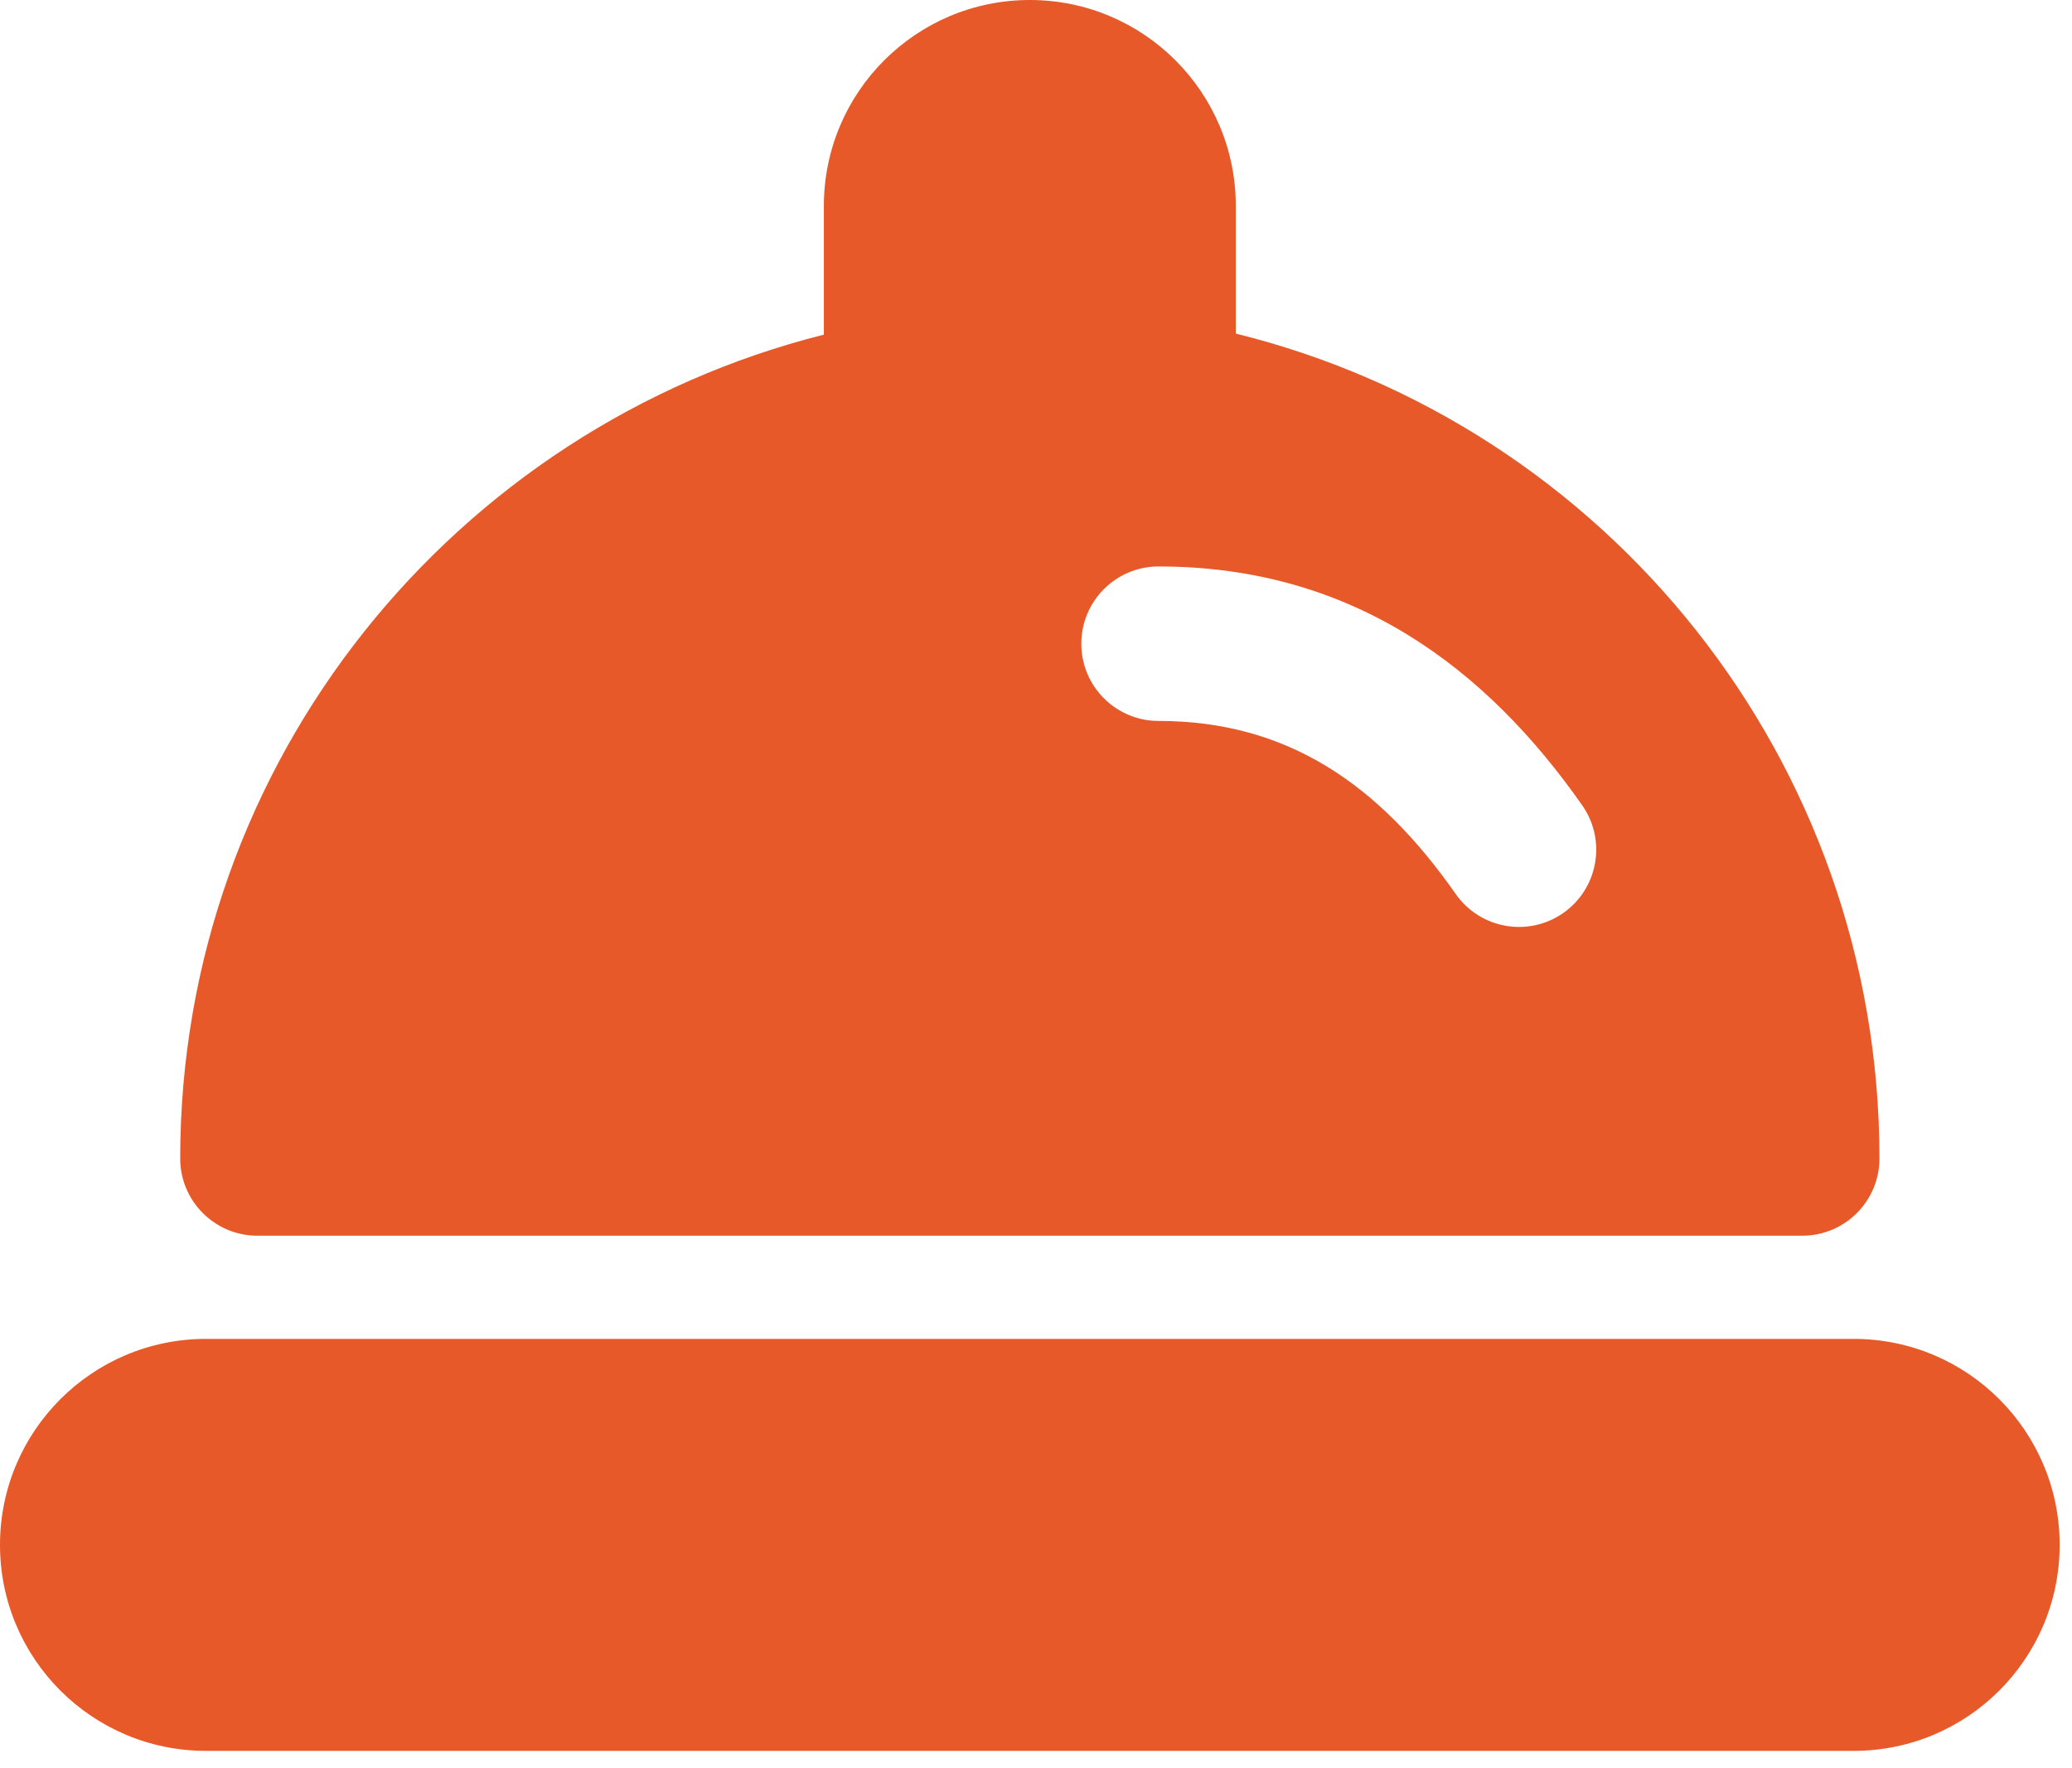
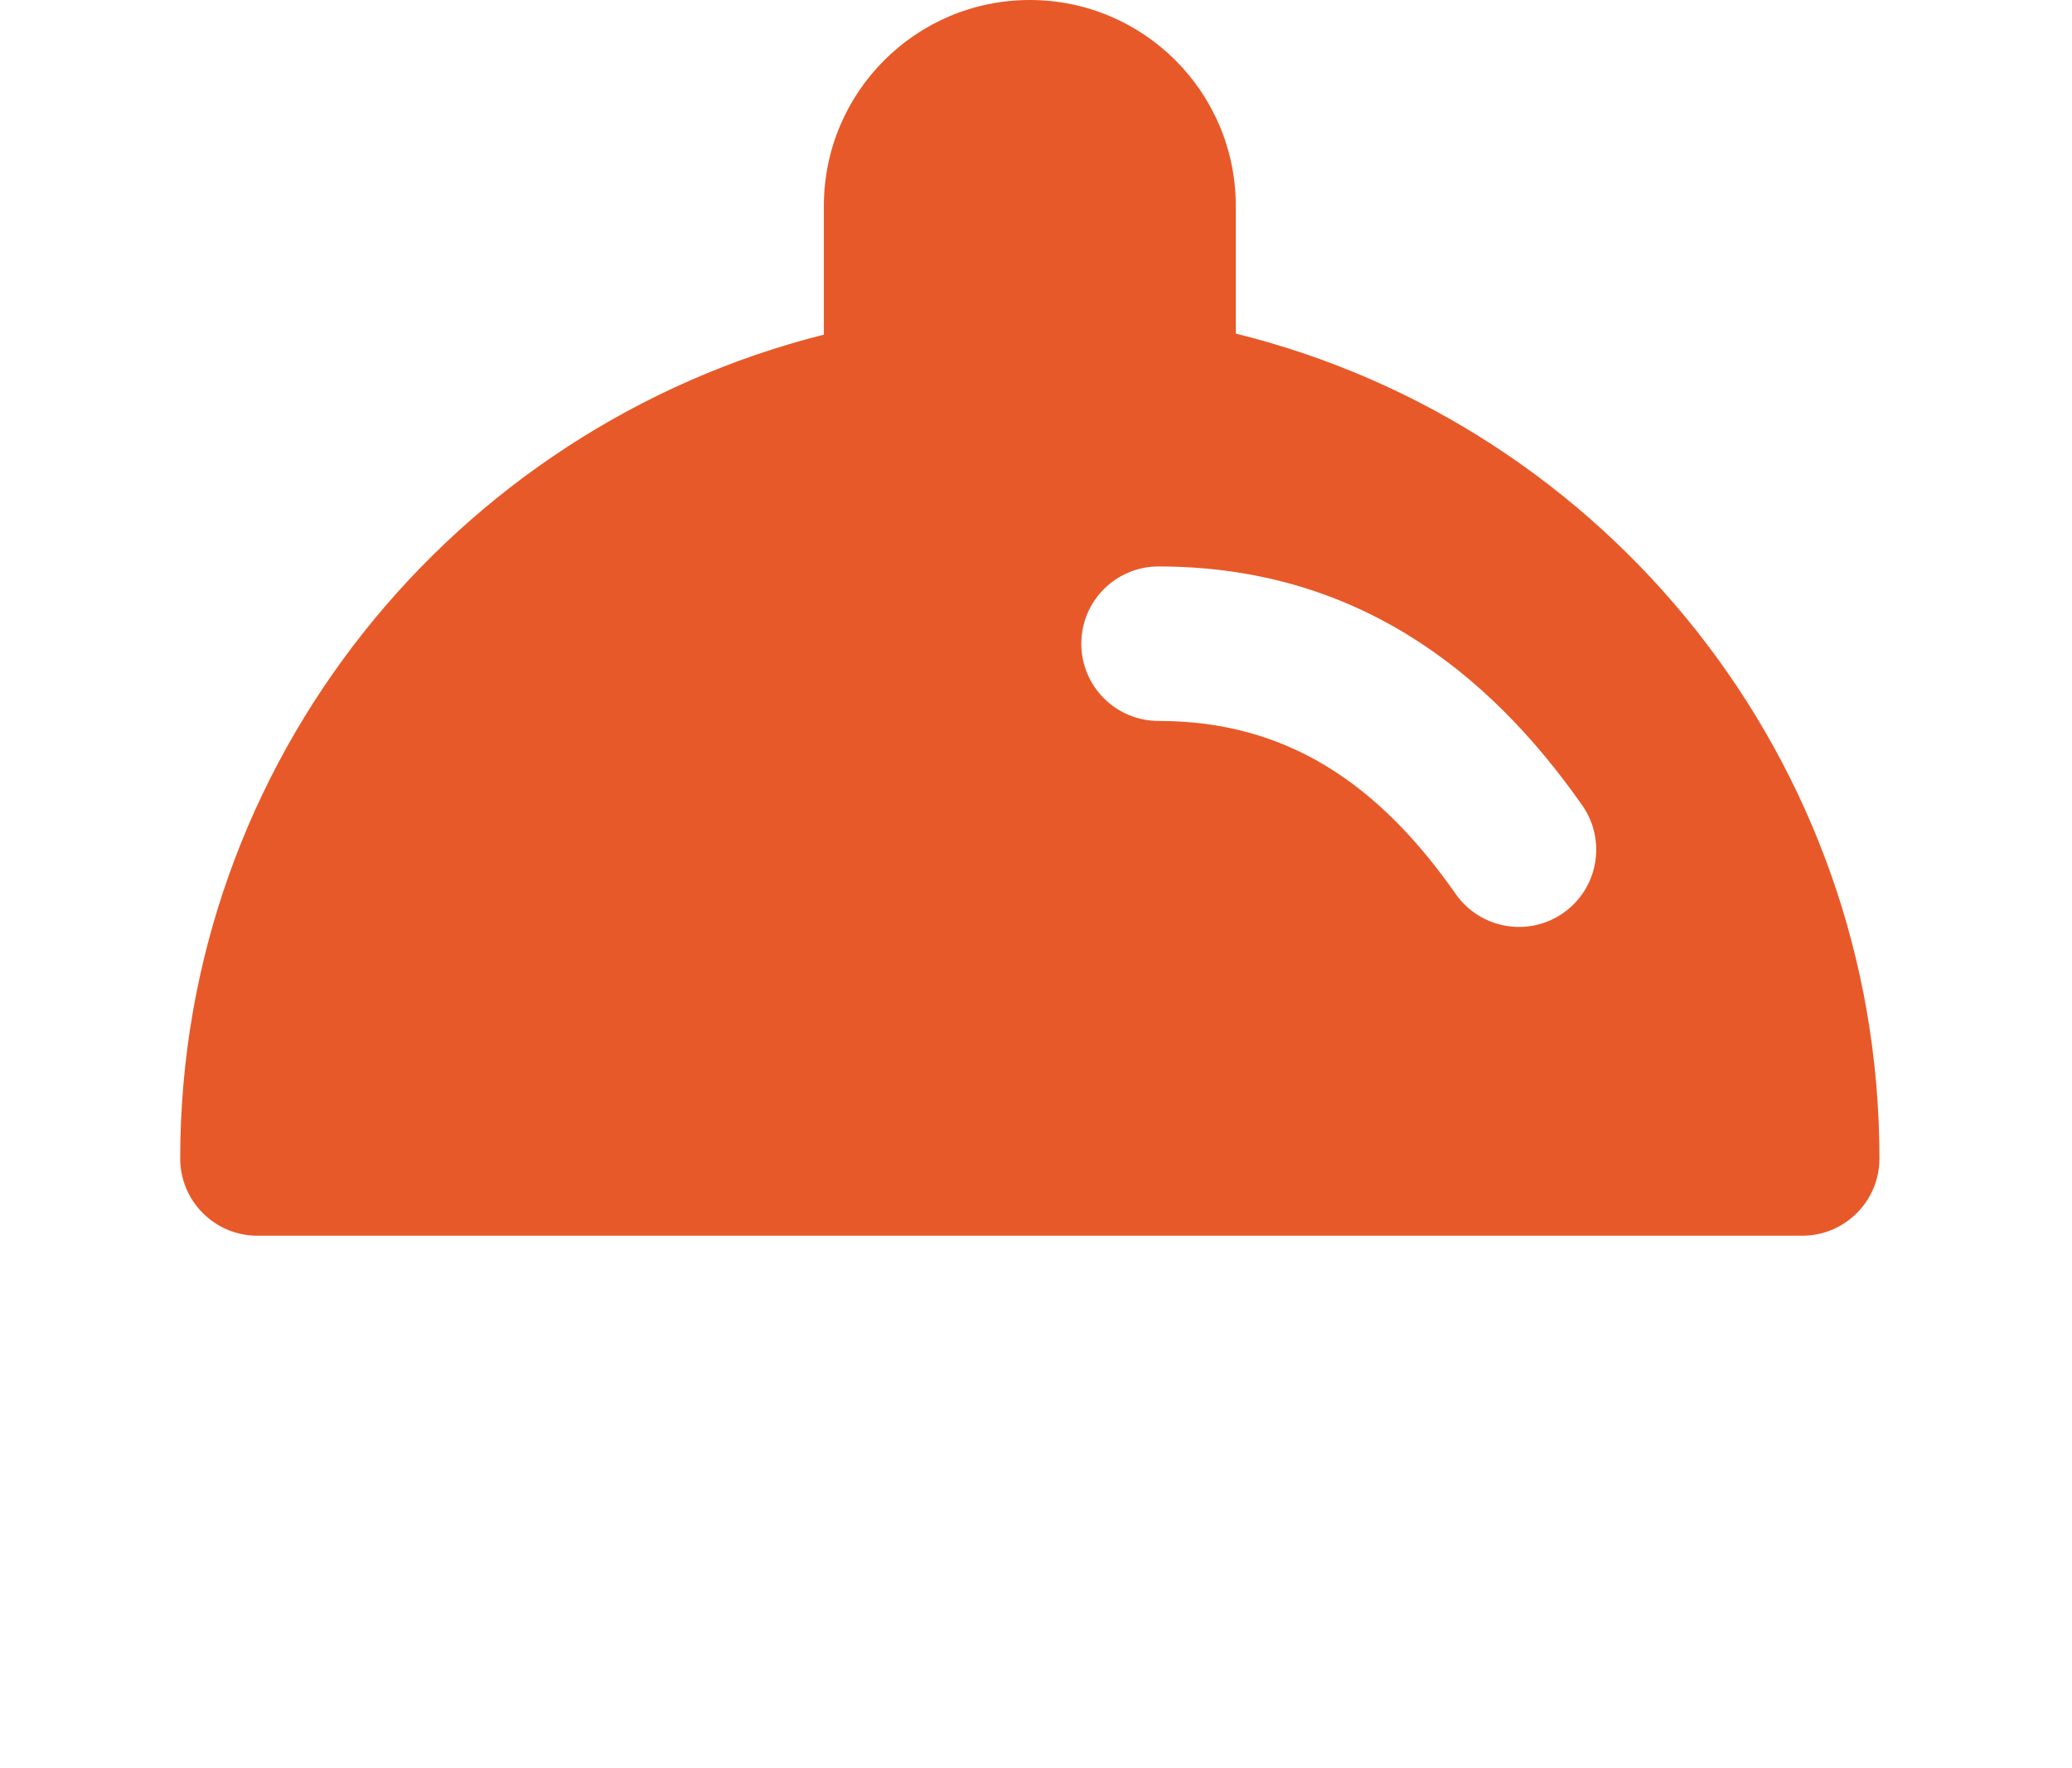
<svg xmlns="http://www.w3.org/2000/svg" width="75" height="64" viewBox="0 0 75 64" fill="none">
  <path d="M29.821 7.455C29.821 3.338 33.159 0 37.276 0C41.394 0 44.732 3.338 44.732 7.455V12.074C58.138 15.38 68.03 27.5 68.03 41.929C68.03 43.474 66.778 44.725 65.234 44.725H9.319C7.775 44.725 6.523 43.474 6.523 41.929C6.523 27.538 16.468 15.469 29.821 12.112V7.455ZM41.936 20.502C40.392 20.502 39.14 21.754 39.14 23.298C39.14 24.842 40.392 26.093 41.936 26.093C46.608 26.093 49.923 28.399 52.692 32.356C53.577 33.621 55.321 33.929 56.586 33.044C57.85 32.159 58.159 30.415 57.273 29.15C53.807 24.196 48.966 20.502 41.936 20.502Z" fill="#E85929" />
-   <path d="M0 55.915C0 51.797 3.338 48.459 7.455 48.459H67.098C71.215 48.459 74.553 51.797 74.553 55.915C74.553 60.032 71.215 63.37 67.098 63.37H7.455C3.338 63.37 0 60.032 0 55.915Z" fill="#E85929" />
</svg>